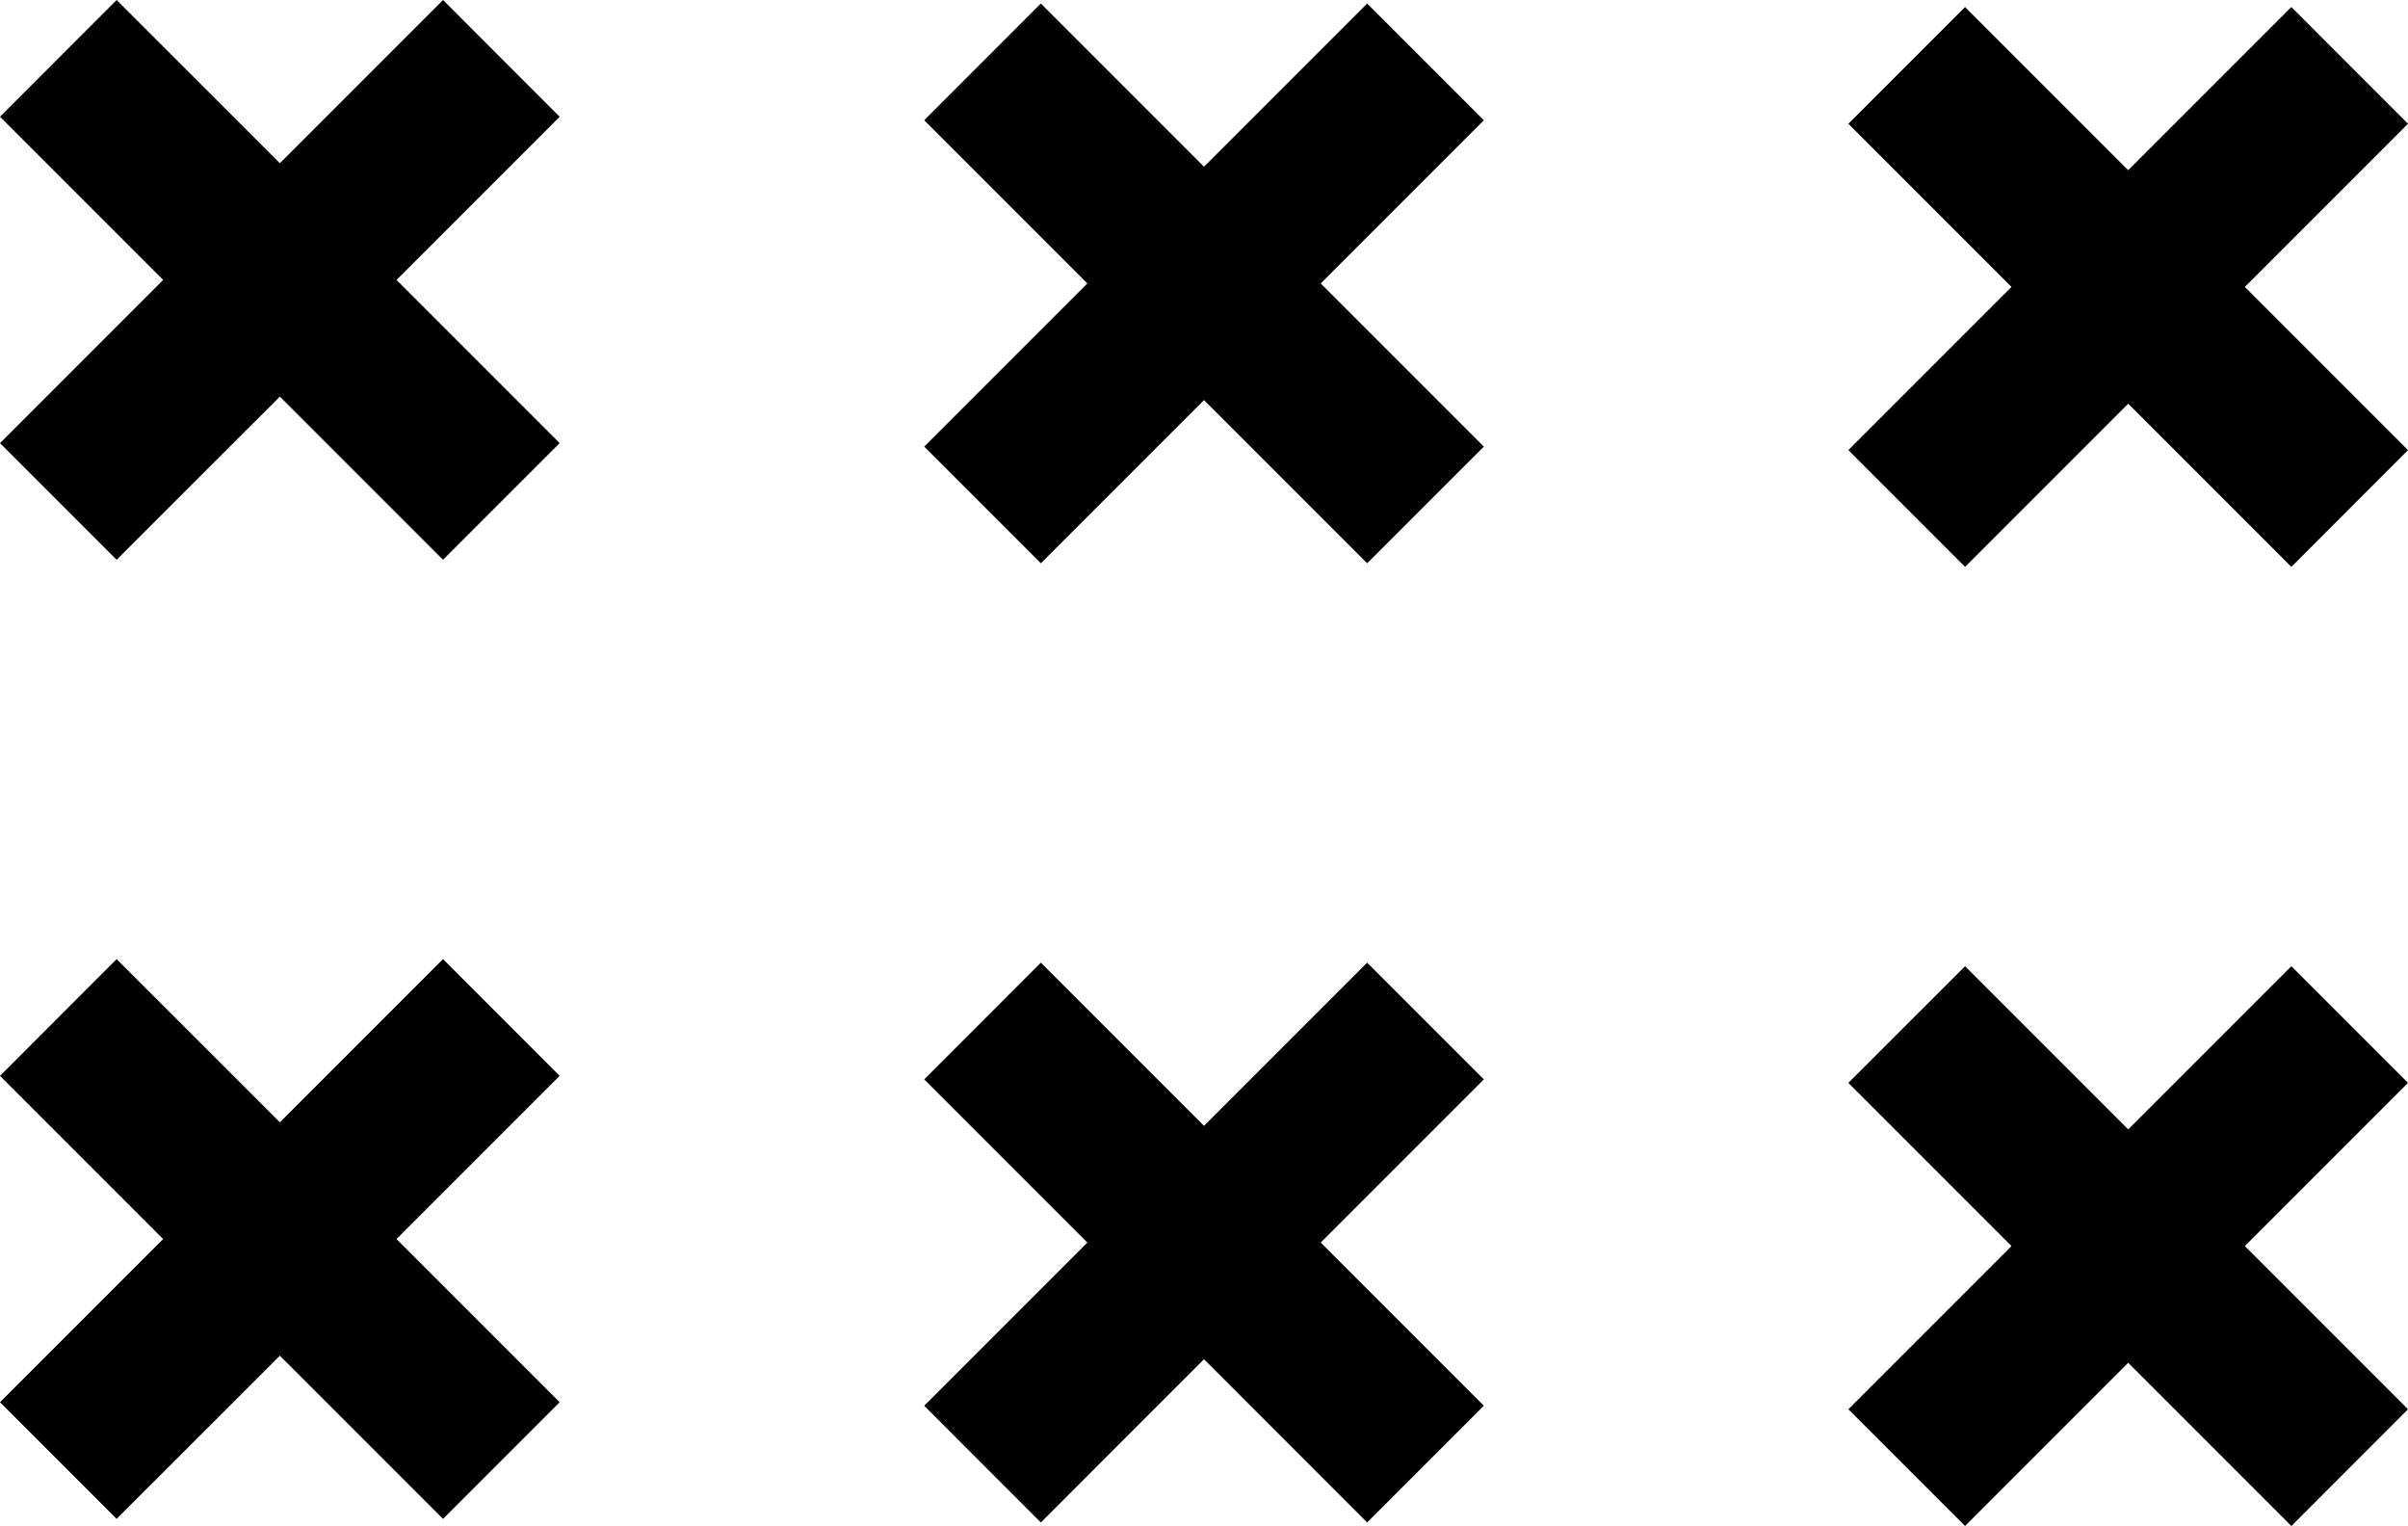
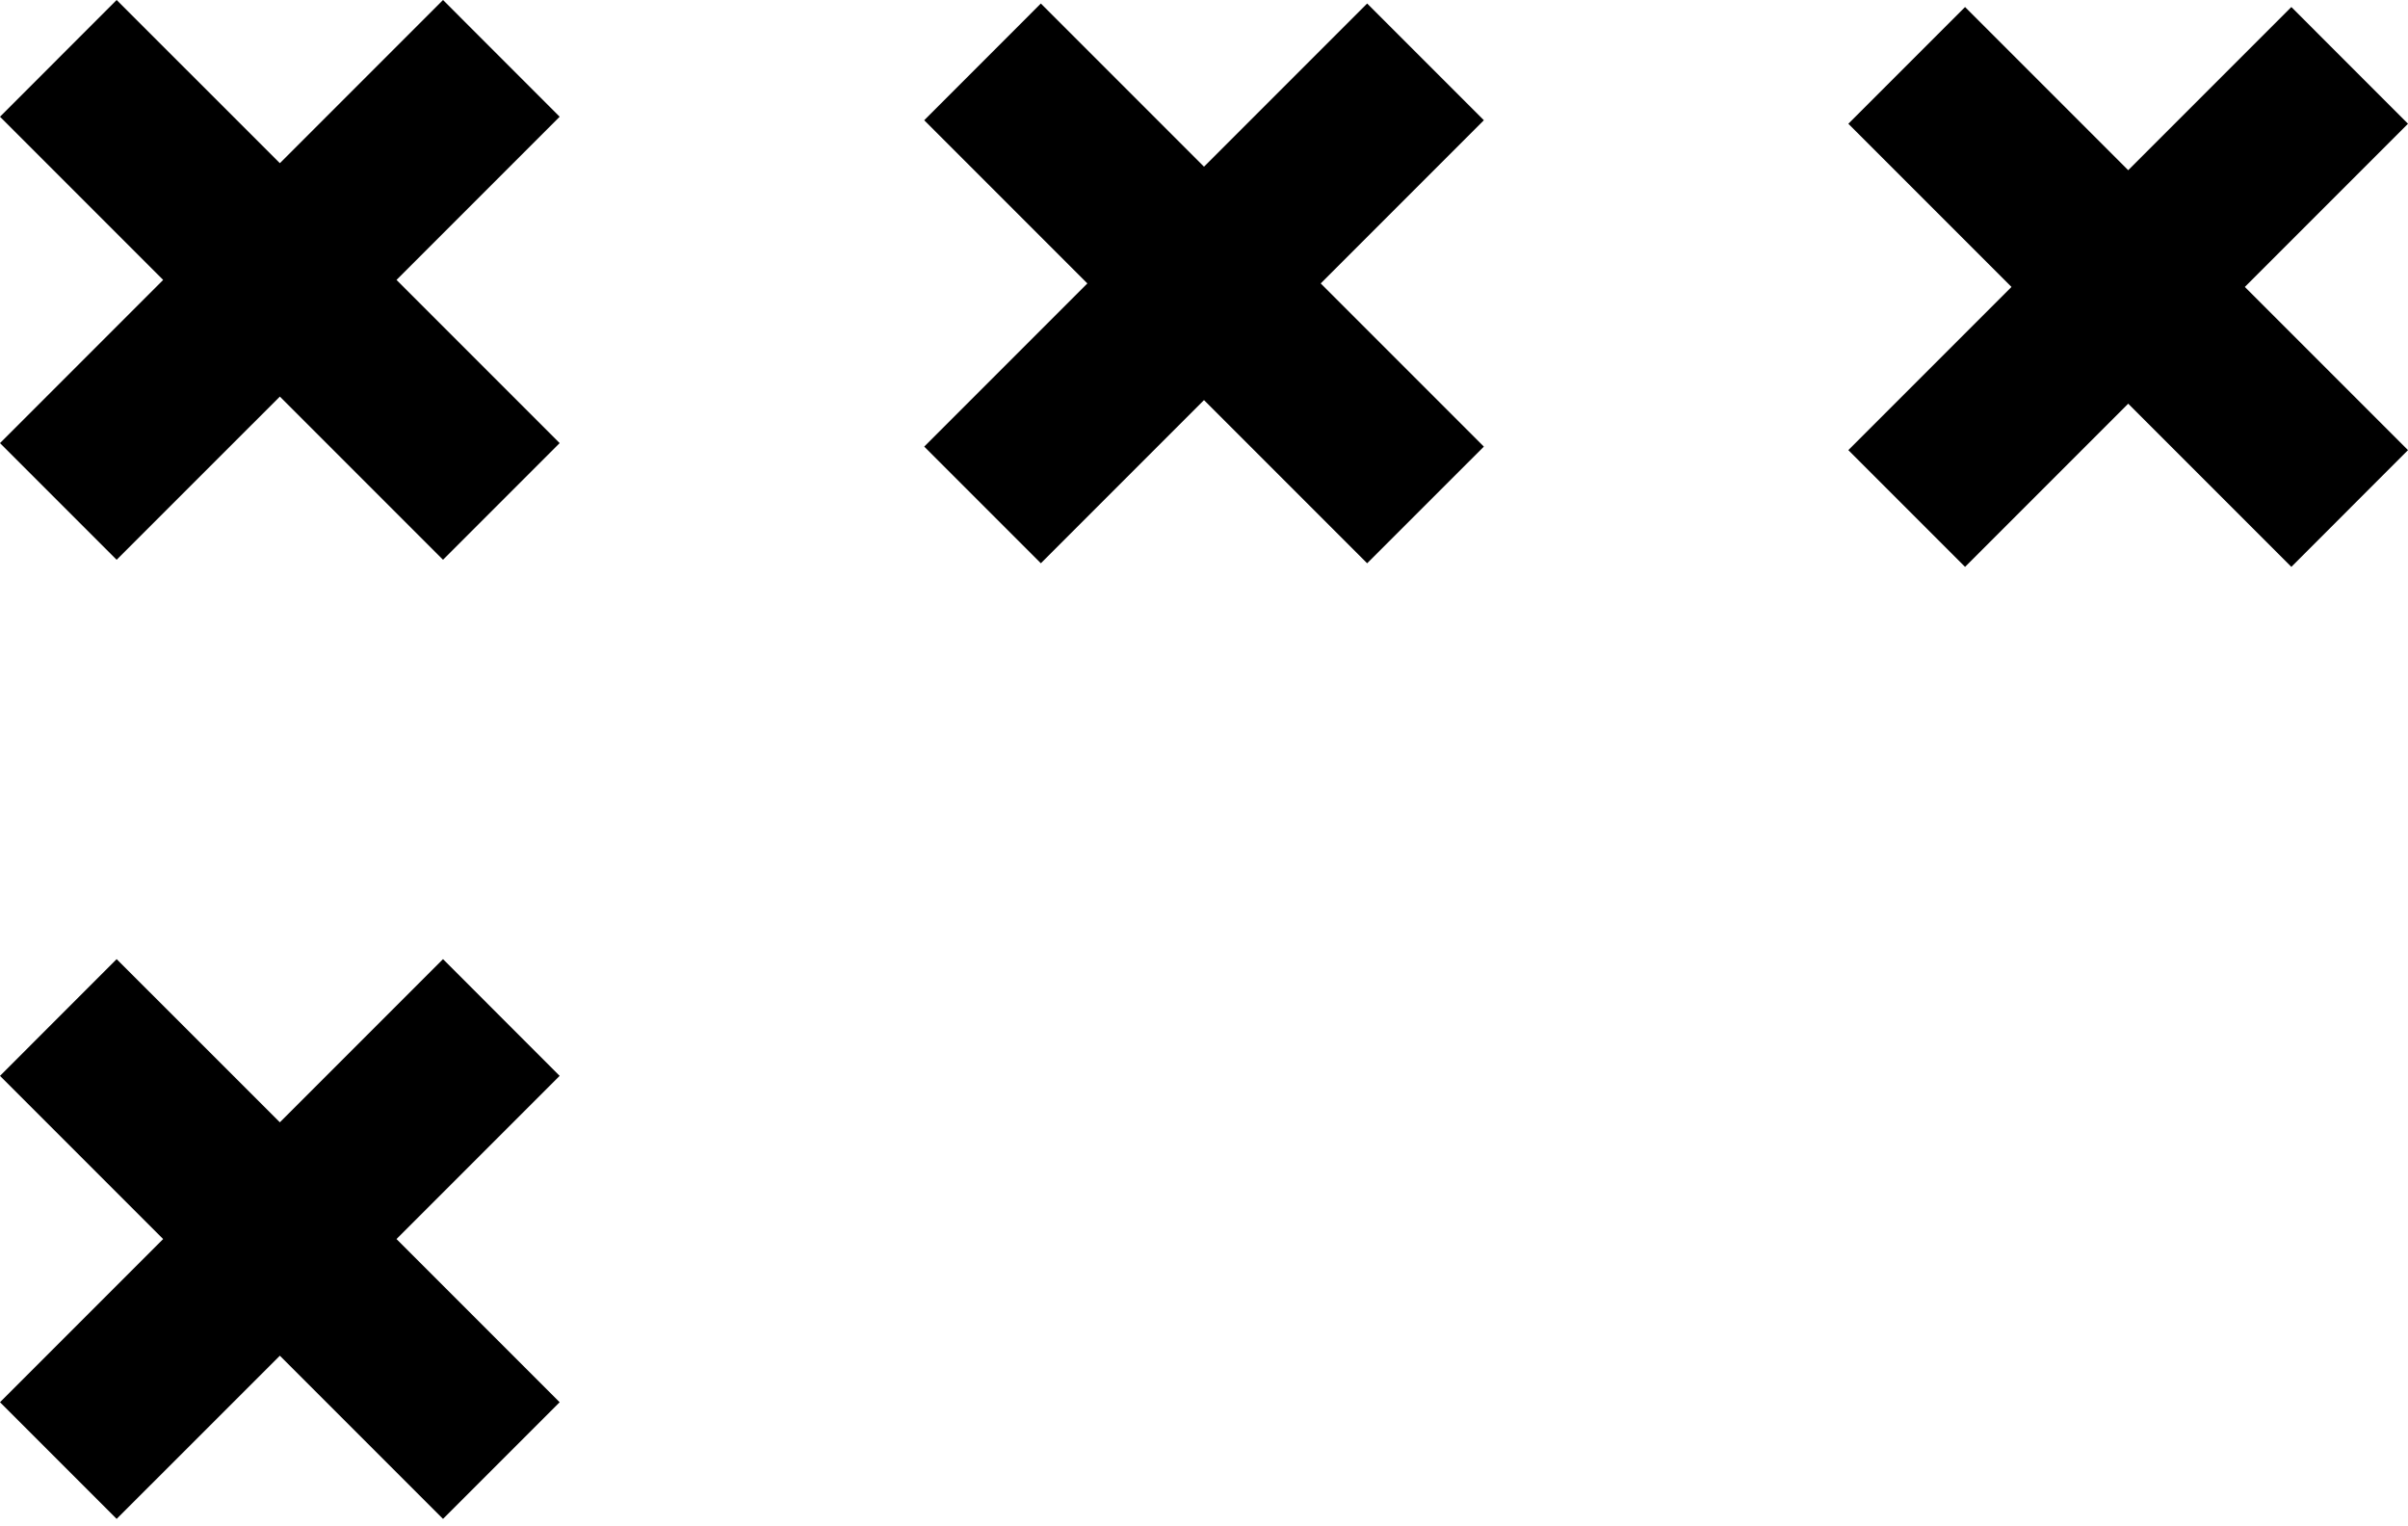
<svg xmlns="http://www.w3.org/2000/svg" id="Слой_1" data-name="Слой 1" viewBox="0 0 329.28 208.63">
  <polygon points="76.53 60.58 54.22 38.27 76.53 15.96 60.58 0 38.27 22.31 15.95 0 0 15.96 22.31 38.27 0 60.58 15.95 76.53 38.27 54.22 60.58 76.53 76.53 60.58" />
  <polygon points="202.91 61.06 180.6 38.75 202.91 16.44 186.95 0.48 164.64 22.79 142.33 0.48 126.38 16.44 148.69 38.75 126.38 61.06 142.33 77.01 164.64 54.7 186.95 77.01 202.91 61.06" />
  <polygon points="329.28 61.54 306.97 39.23 329.28 16.92 313.33 0.96 291.02 23.27 268.71 0.96 252.75 16.92 275.06 39.23 252.75 61.54 268.71 77.5 291.02 55.19 313.33 77.5 329.28 61.54" />
  <polygon points="76.53 191.71 54.22 169.4 76.53 147.09 60.58 131.13 38.27 153.44 15.95 131.13 0 147.09 22.31 169.4 0 191.71 15.95 207.66 38.27 185.35 60.58 207.66 76.53 191.71" />
-   <polygon points="202.91 192.19 180.6 169.88 202.91 147.57 186.95 131.61 164.64 153.92 142.33 131.61 126.38 147.57 148.69 169.88 126.38 192.19 142.33 208.15 164.64 185.83 186.95 208.15 202.91 192.19" />
-   <polygon points="329.28 192.67 306.97 170.36 329.28 148.05 313.33 132.1 291.02 154.41 268.71 132.1 252.75 148.05 275.06 170.36 252.75 192.67 268.71 208.63 291.02 186.32 313.33 208.63 329.28 192.67" />
</svg>